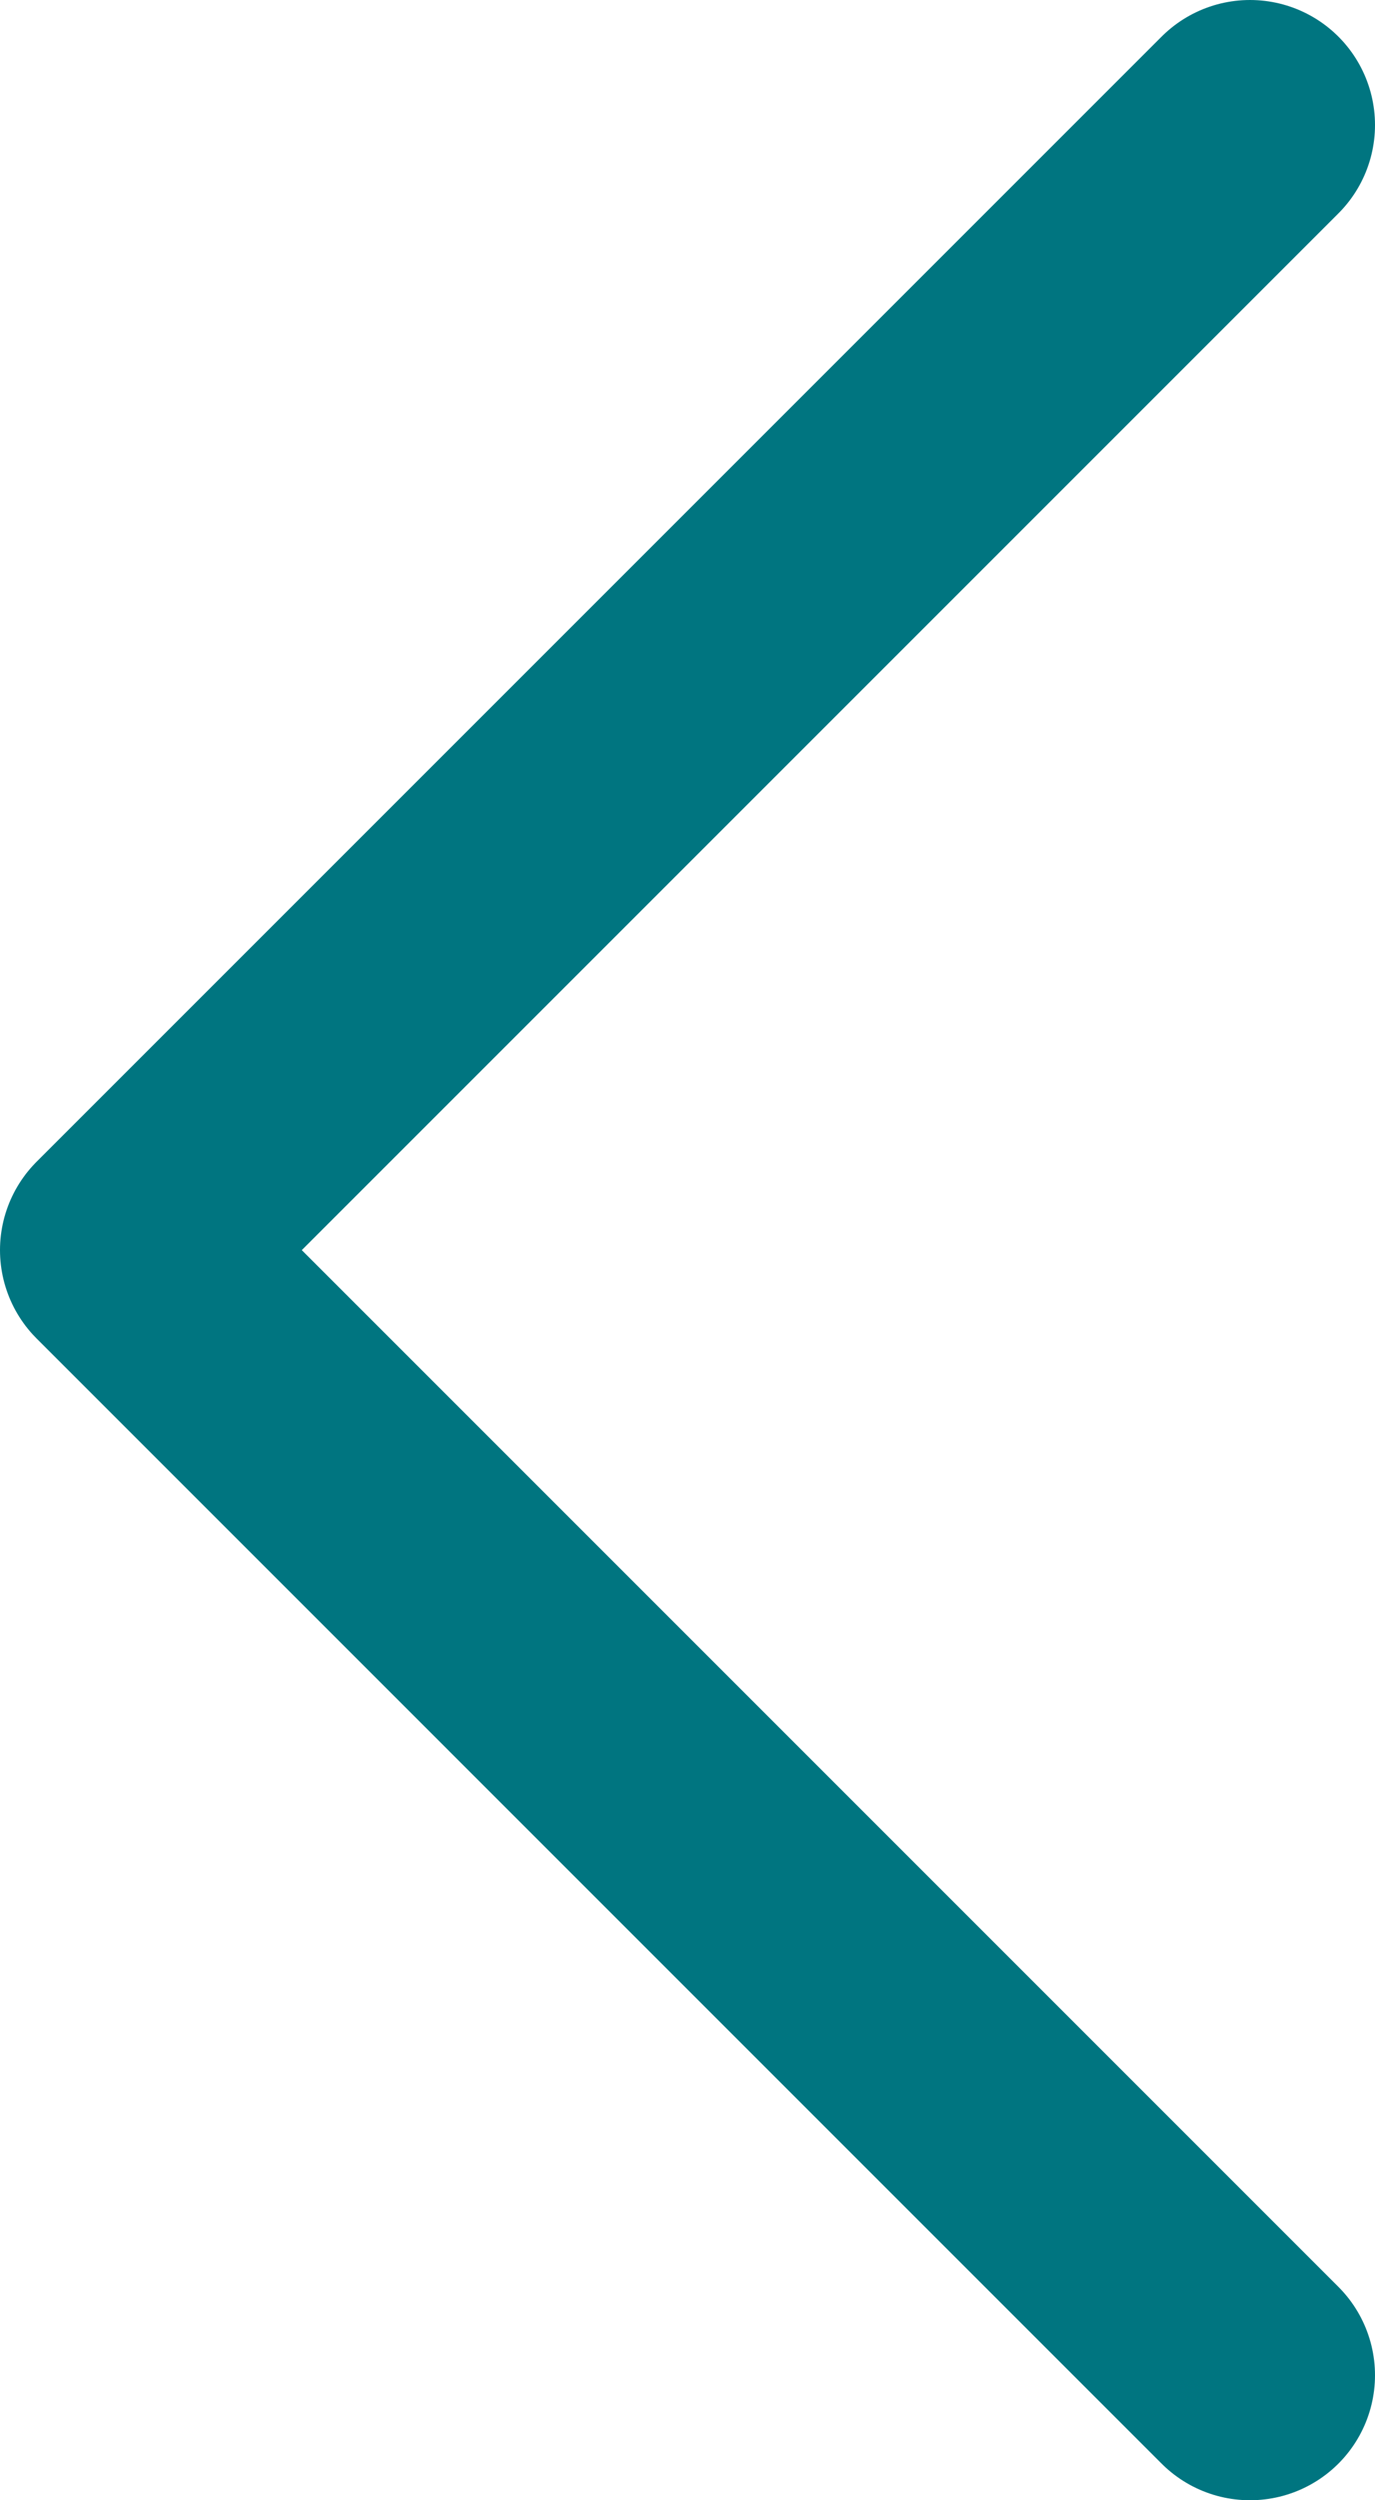
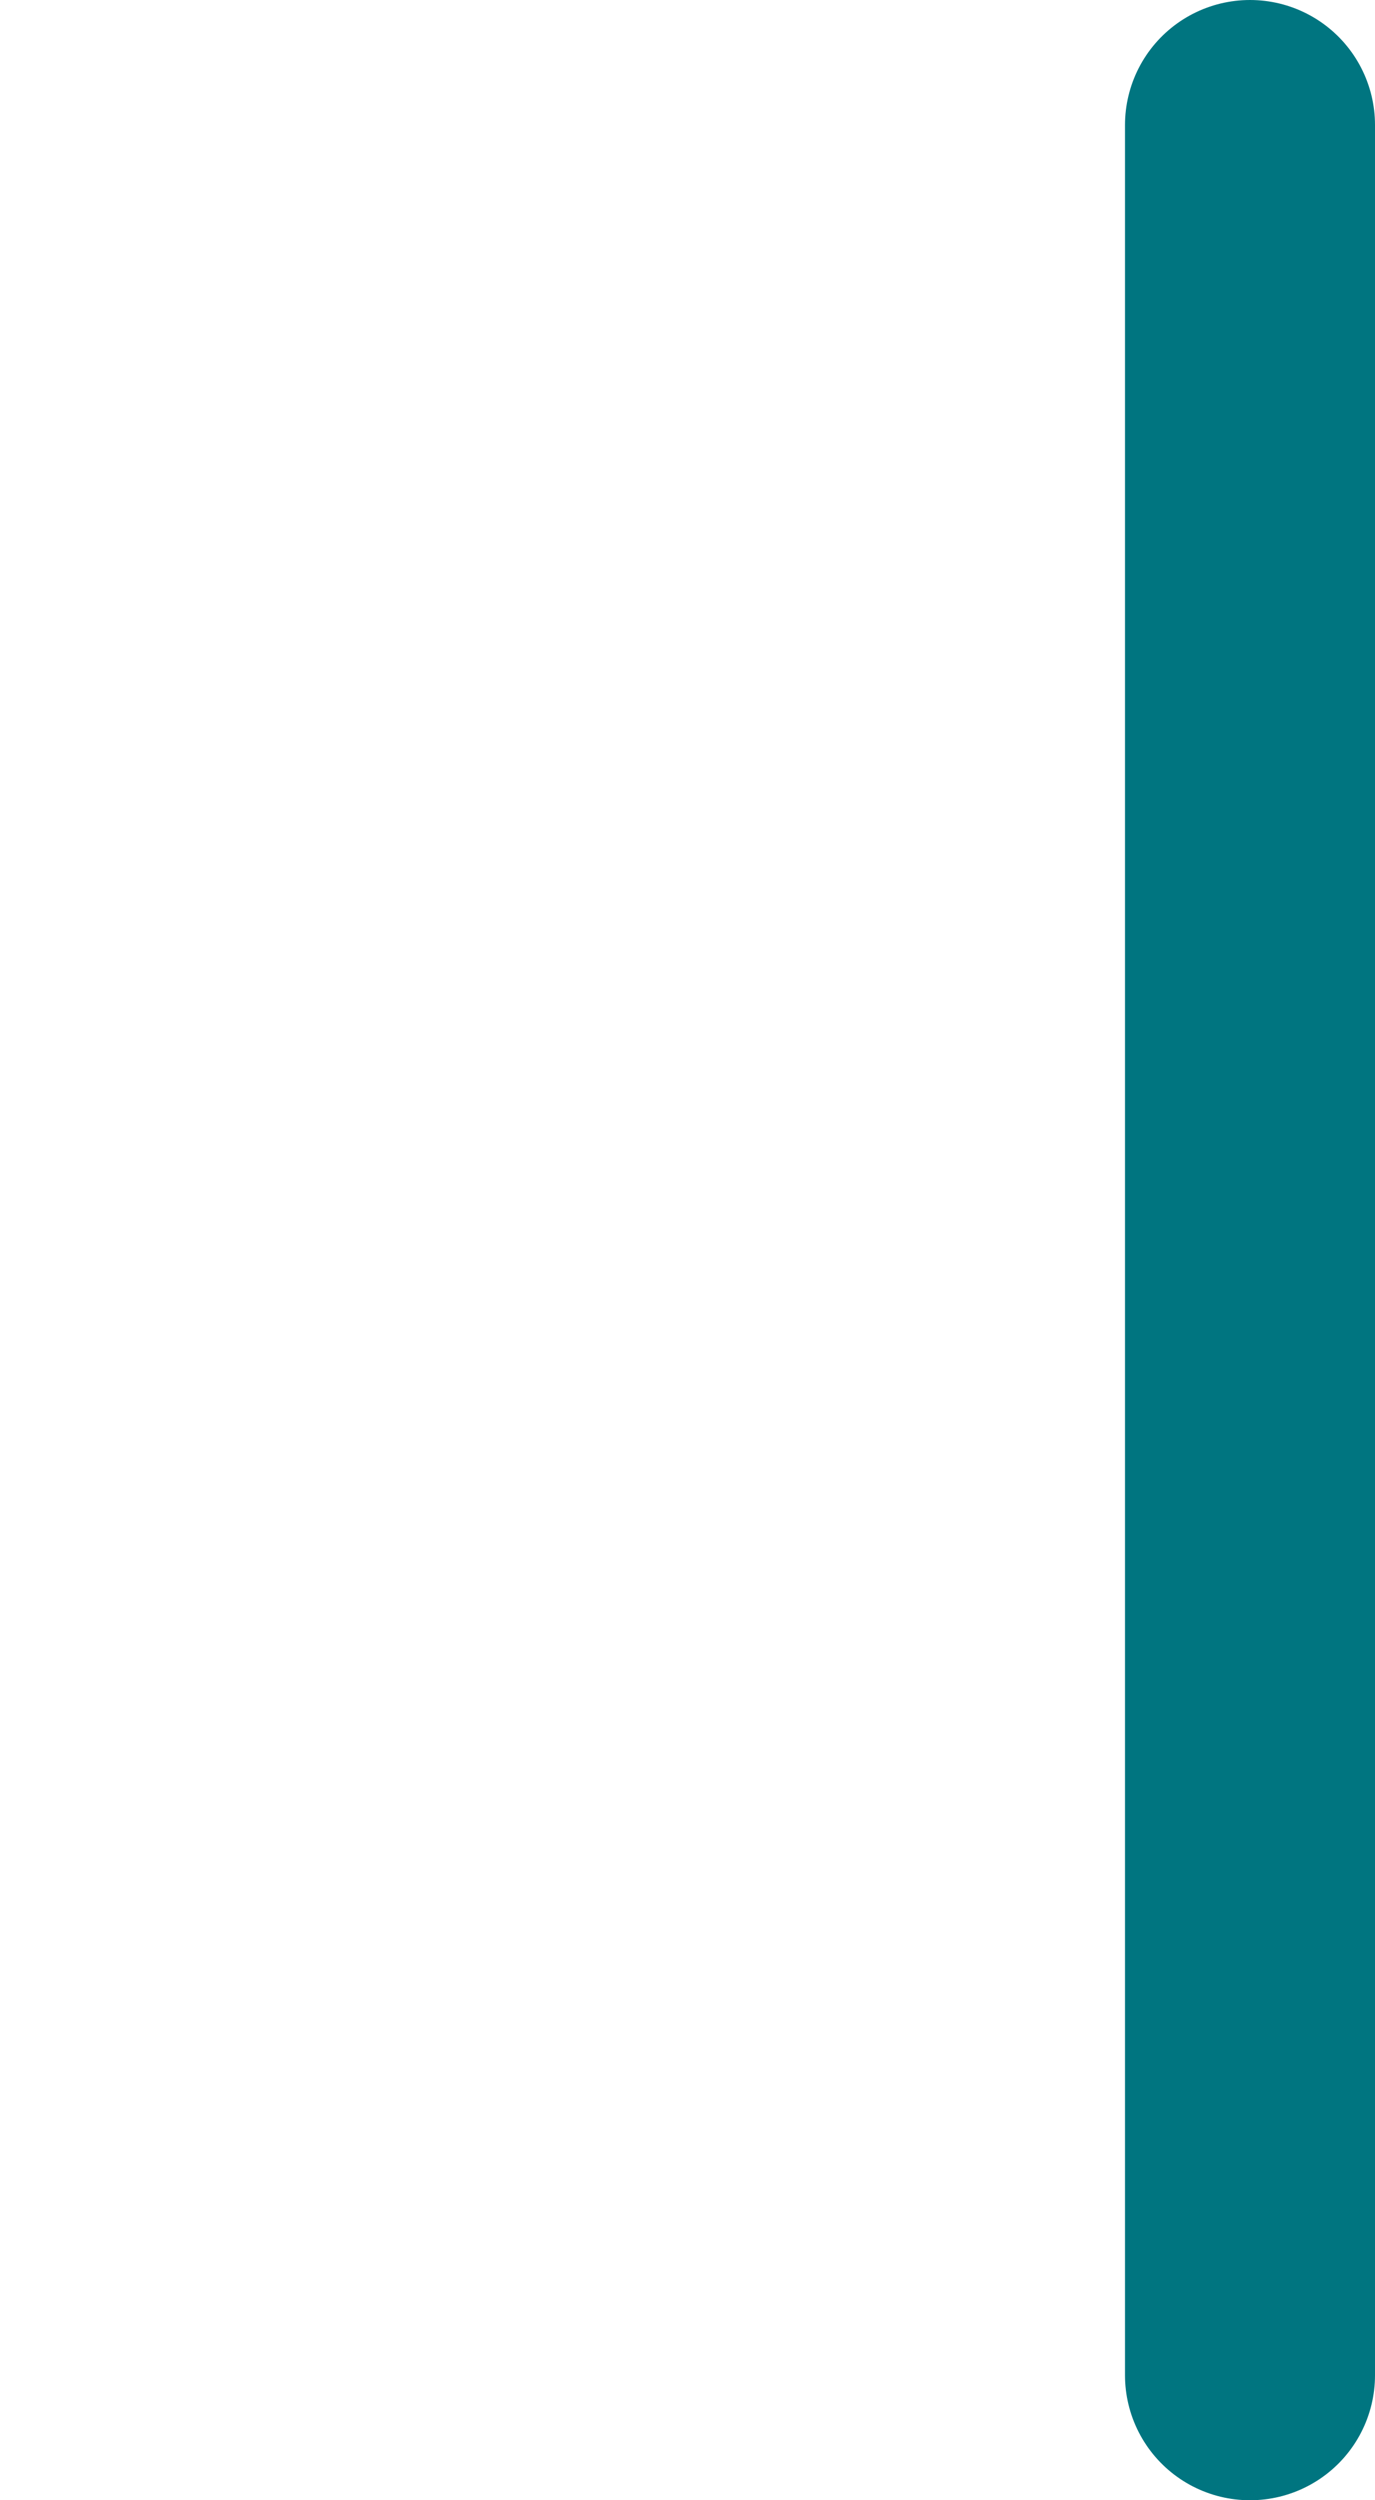
<svg xmlns="http://www.w3.org/2000/svg" width="11" height="20" viewBox="0 0 11 20" fill="none">
-   <path d="M10 19L1 10L10 1" stroke="#007580" stroke-width="2" stroke-linecap="round" stroke-linejoin="round" />
+   <path d="M10 19L10 1" stroke="#007580" stroke-width="2" stroke-linecap="round" stroke-linejoin="round" />
</svg>